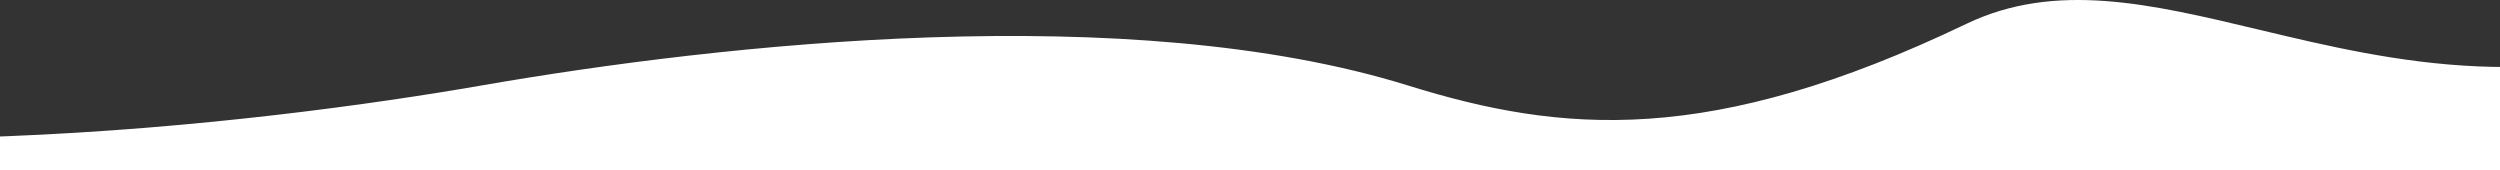
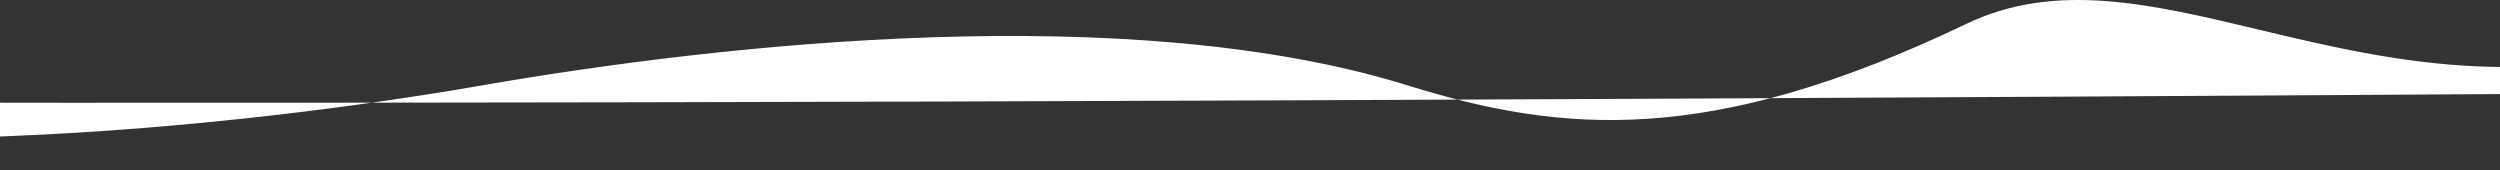
<svg xmlns="http://www.w3.org/2000/svg" width="1440" height="98" viewBox="0 0 1440 98" fill="none">
  <rect x="0" y="0" width="1440" height="98" fill="#333333" stroke="none" />
-   <path d="M1711 66.514V98H-1451V52.423C-1211.48 72.463 -1113.91 43.545 -1005.53 25.068C-901.603 7.351 -593.229 -21.337 -334.517 49.228C-126.58 105.943 154.663 70.549 277.388 49.228C416.457 25.068 650.85 -0.531 810.942 49.228C899.723 76.822 984.885 84.534 1132.54 13.775C1183.95 -10.865 1238.64 2.185 1300.91 17.042C1378.75 35.614 1468.42 57.01 1578.32 11.133C1622.9 -7.481 1634.99 4.562 1655.56 25.068C1667.96 37.428 1683.45 52.864 1711 66.514Z" fill="white" />
+   <path d="M1711 66.514V98V52.423C-1211.48 72.463 -1113.91 43.545 -1005.53 25.068C-901.603 7.351 -593.229 -21.337 -334.517 49.228C-126.58 105.943 154.663 70.549 277.388 49.228C416.457 25.068 650.85 -0.531 810.942 49.228C899.723 76.822 984.885 84.534 1132.54 13.775C1183.95 -10.865 1238.64 2.185 1300.91 17.042C1378.75 35.614 1468.42 57.01 1578.32 11.133C1622.9 -7.481 1634.99 4.562 1655.56 25.068C1667.96 37.428 1683.45 52.864 1711 66.514Z" fill="white" />
</svg>